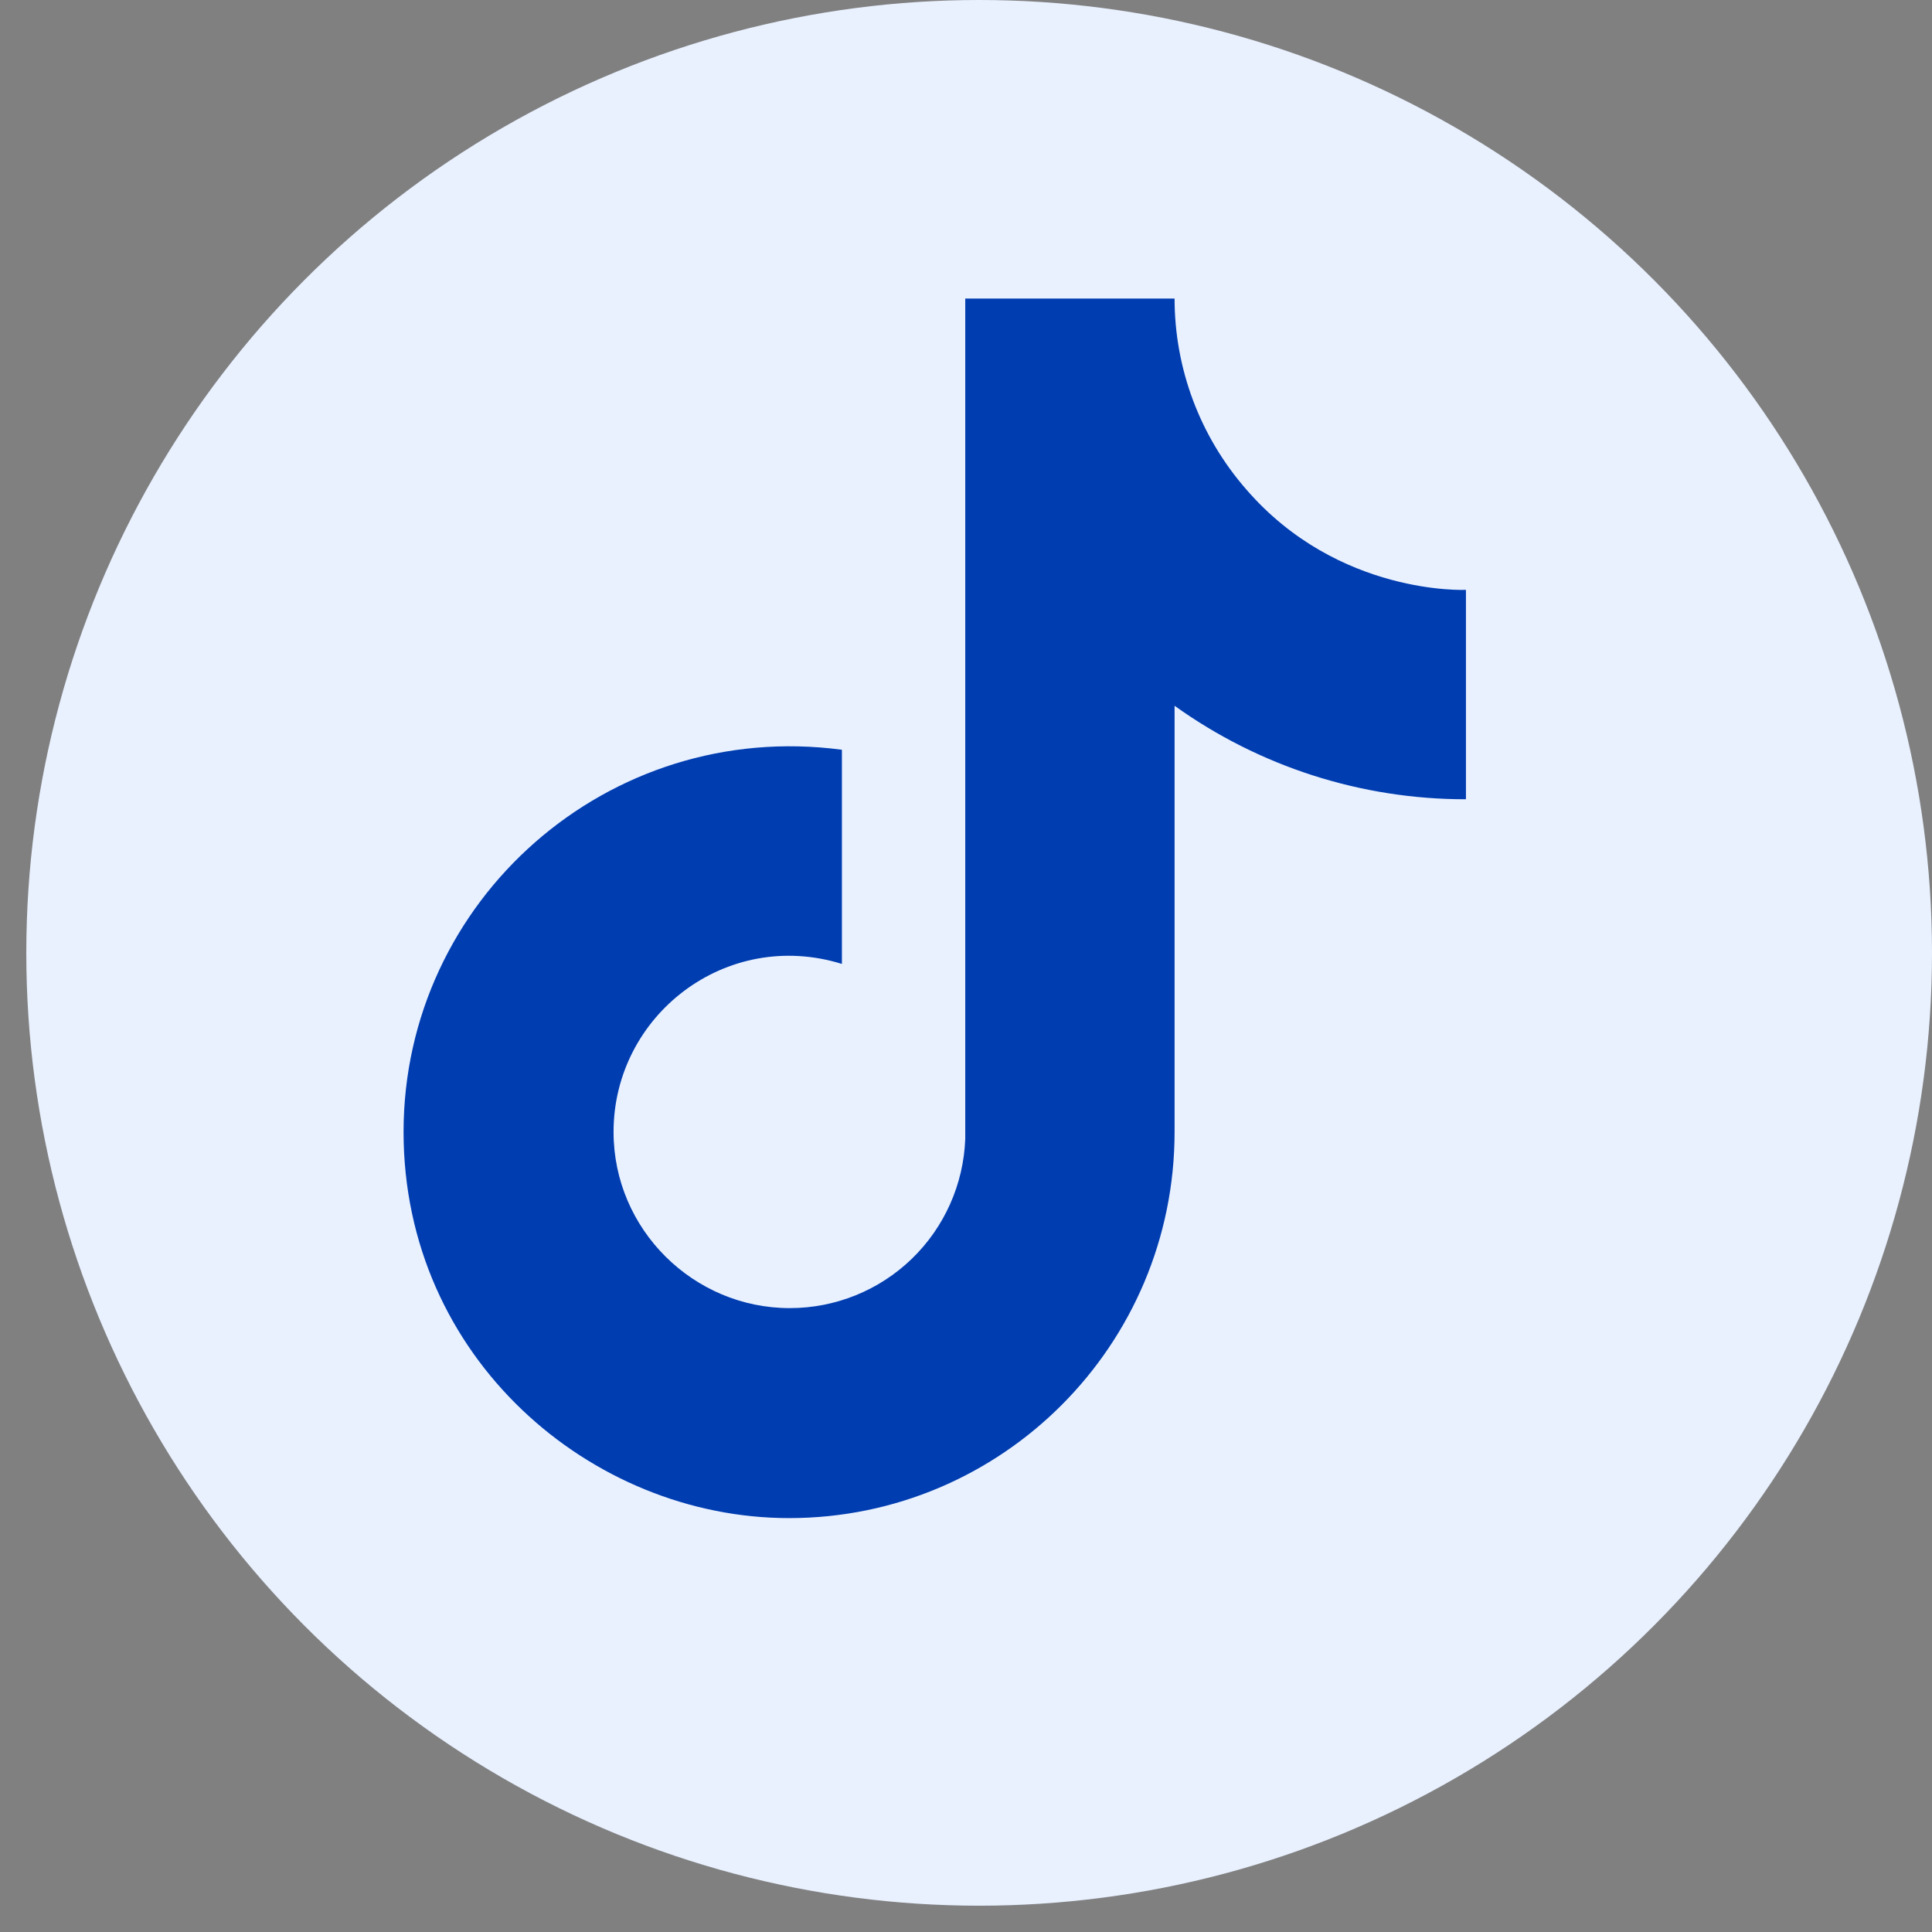
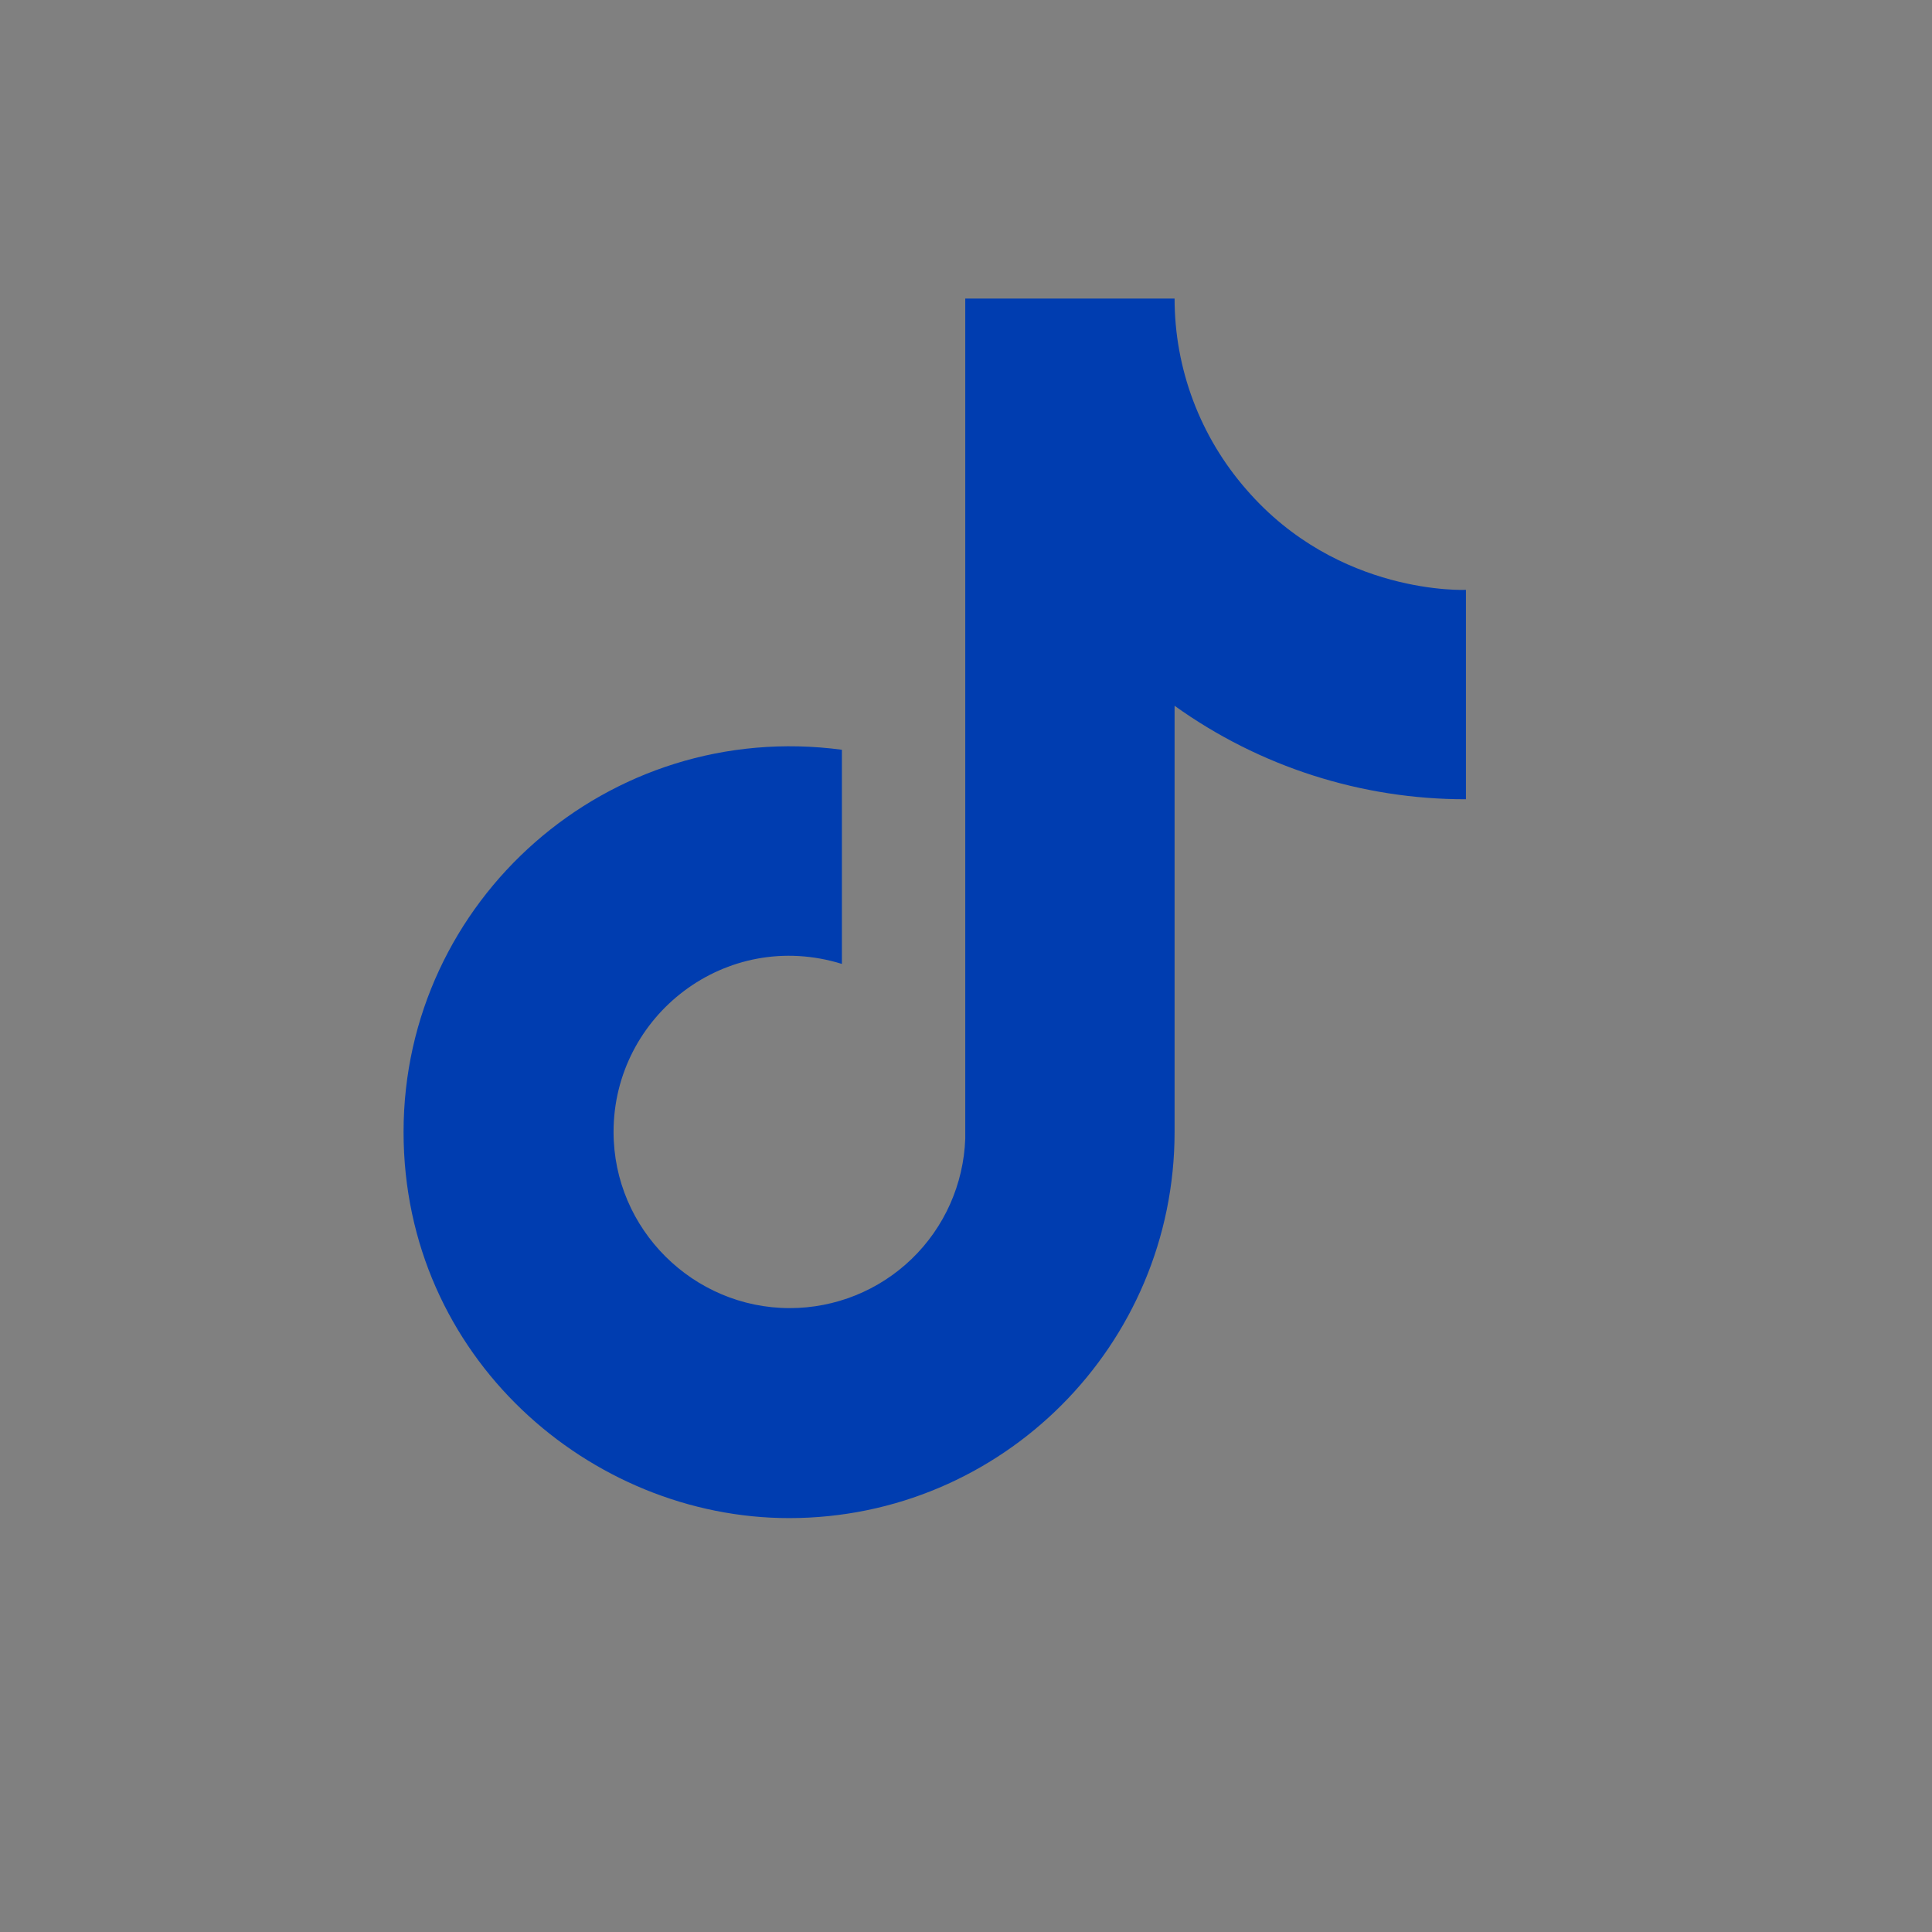
<svg xmlns="http://www.w3.org/2000/svg" width="26" height="26" viewBox="0 0 26 26" fill="none">
  <rect x="0" y="0" width="26" height="26" fill="#808080" stroke="none" />
-   <circle cx="13.177" cy="12.823" r="12.823" fill="#E9F1FF" />
-   <path d="M16.774 6.589C16.151 5.877 15.807 4.964 15.807 4.018H12.99V15.324C12.968 15.936 12.71 16.516 12.27 16.941C11.829 17.367 11.241 17.604 10.628 17.604C9.333 17.604 8.257 16.546 8.257 15.233C8.257 13.665 9.771 12.489 11.33 12.972V10.09C8.184 9.671 5.431 12.115 5.431 15.233C5.431 18.269 7.947 20.43 10.619 20.43C13.482 20.43 15.807 18.105 15.807 15.233V9.498C16.95 10.318 18.322 10.758 19.728 10.756V7.938C19.728 7.938 18.014 8.021 16.774 6.589Z" fill="#003DB0" />
+   <path d="M16.774 6.589C16.151 5.877 15.807 4.964 15.807 4.018H12.99V15.324C12.968 15.936 12.71 16.516 12.27 16.941C11.829 17.367 11.241 17.604 10.628 17.604C9.333 17.604 8.257 16.546 8.257 15.233C8.257 13.665 9.771 12.489 11.33 12.972V10.09C8.184 9.671 5.431 12.115 5.431 15.233C5.431 18.269 7.947 20.43 10.619 20.43C13.482 20.43 15.807 18.105 15.807 15.233V9.498C16.95 10.318 18.322 10.758 19.728 10.756V7.938C19.728 7.938 18.014 8.021 16.774 6.589" fill="#003DB0" />
</svg>